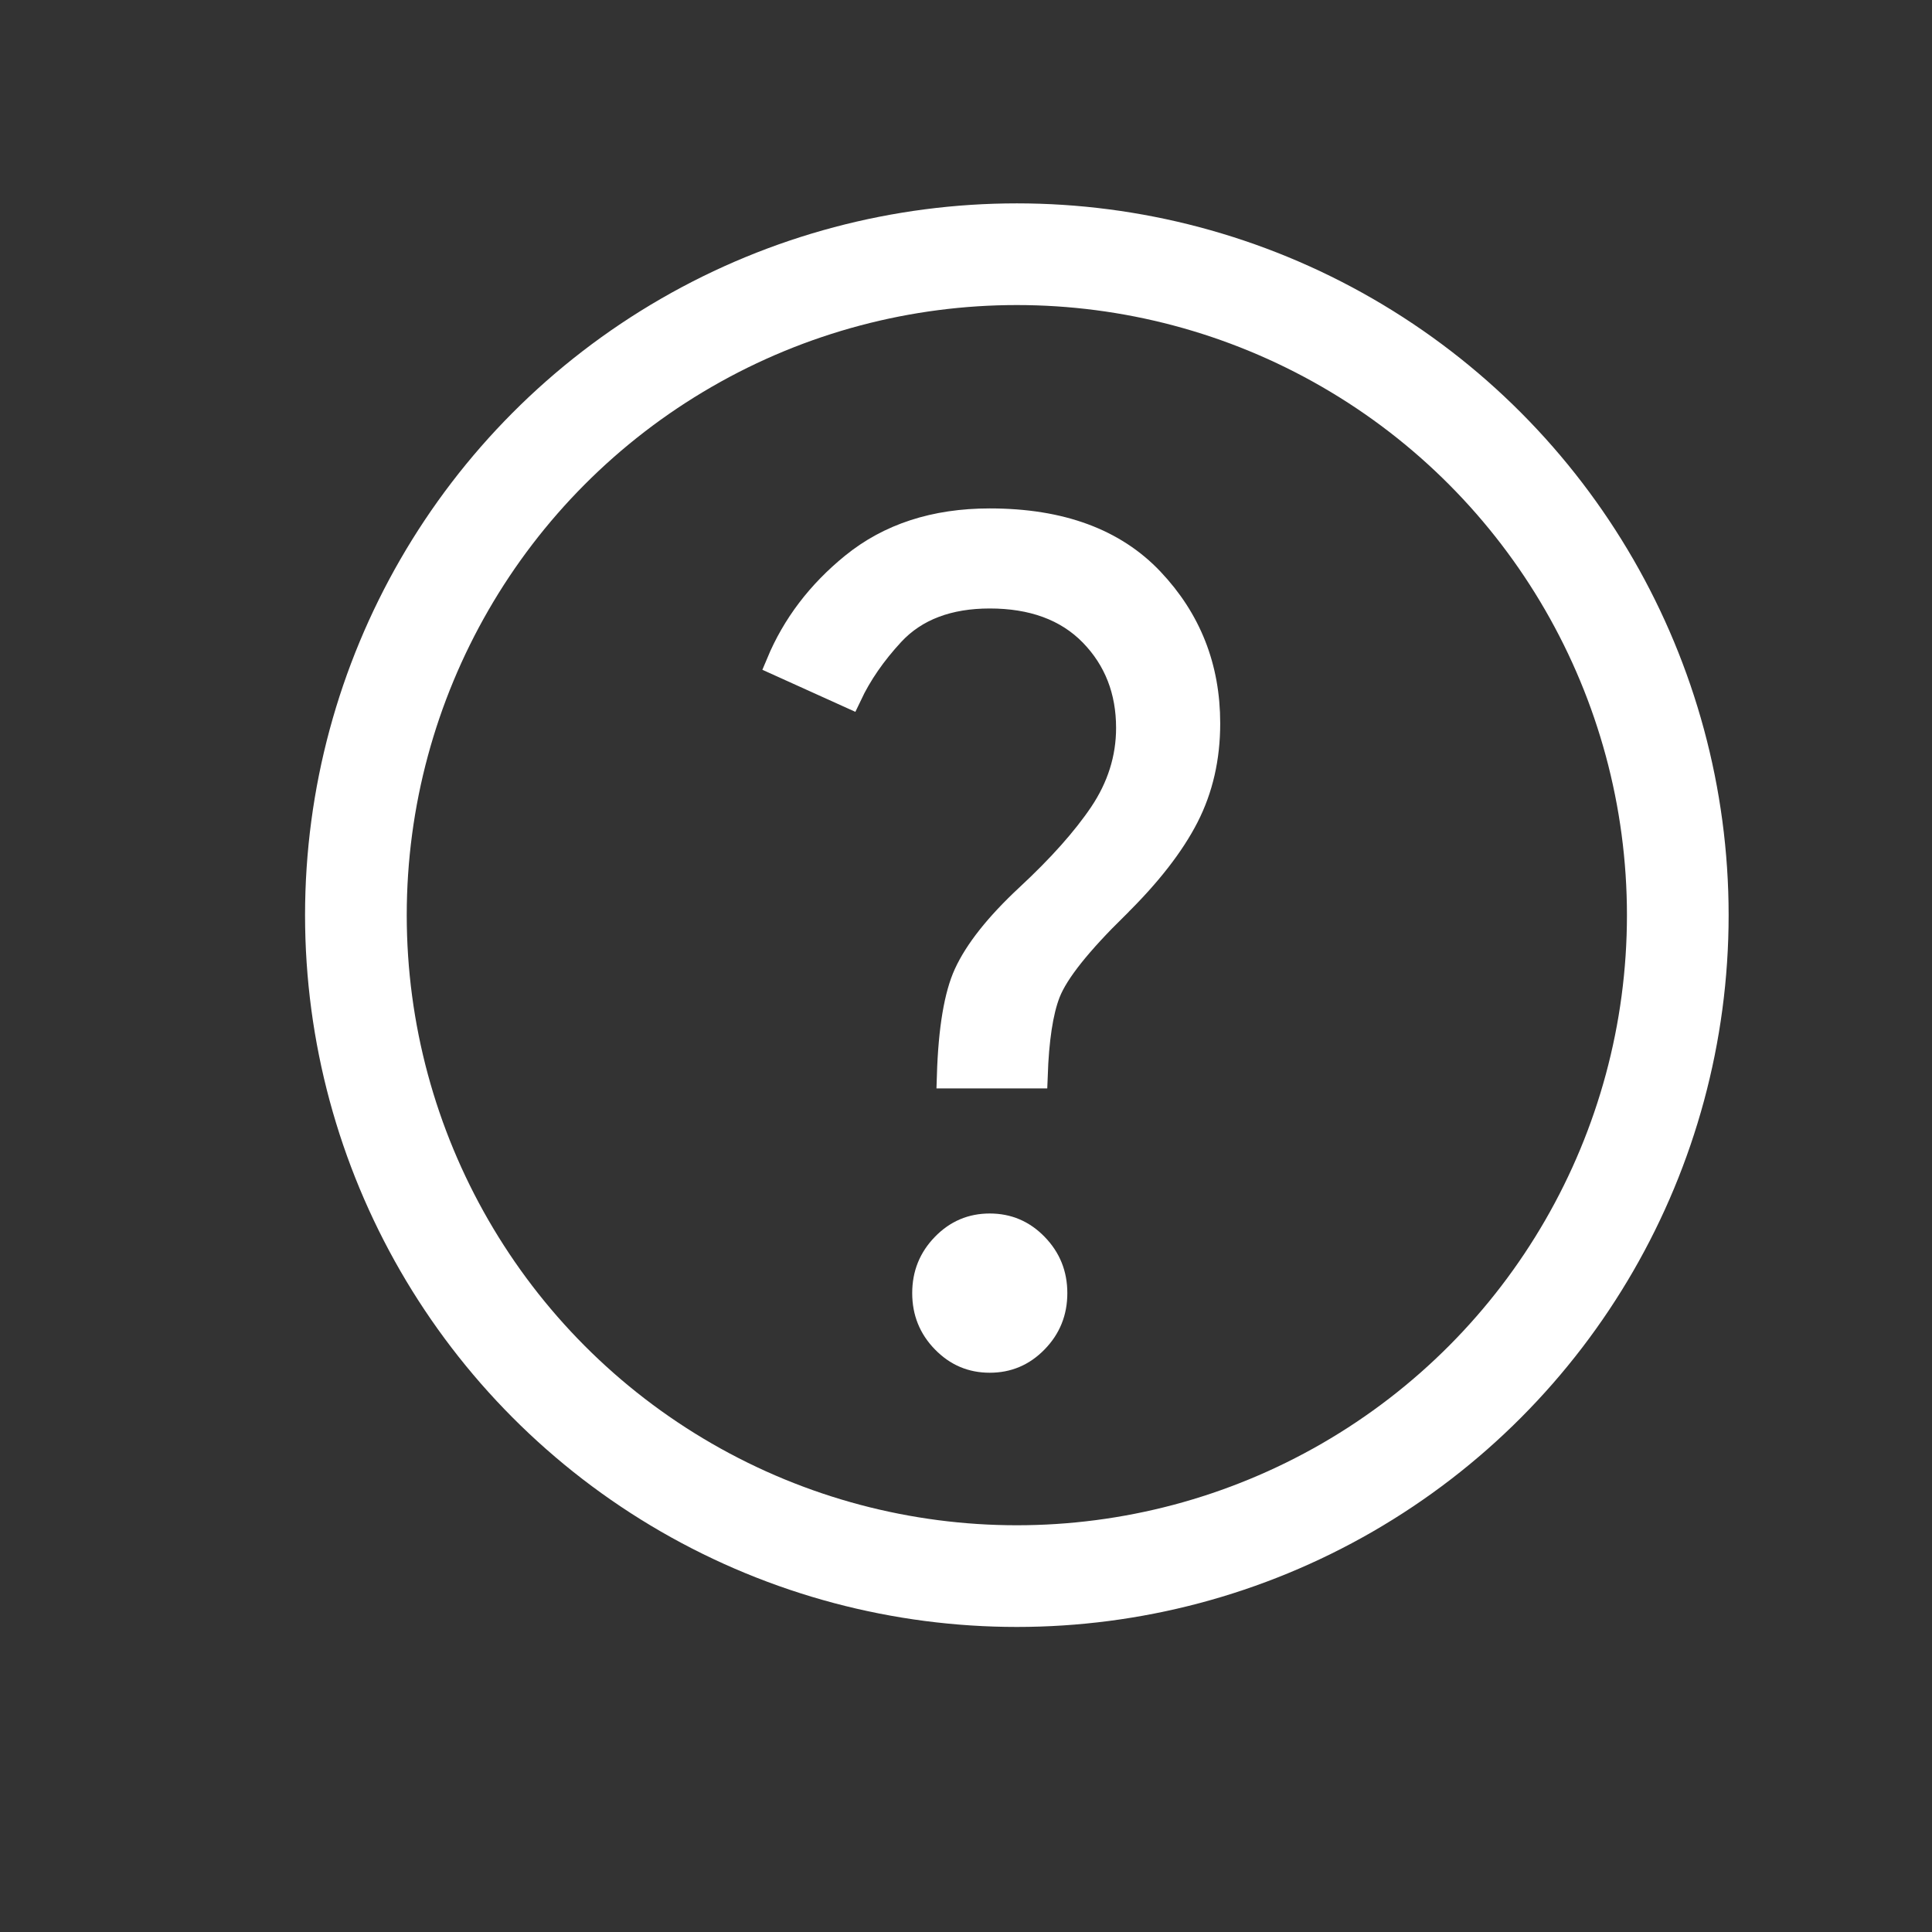
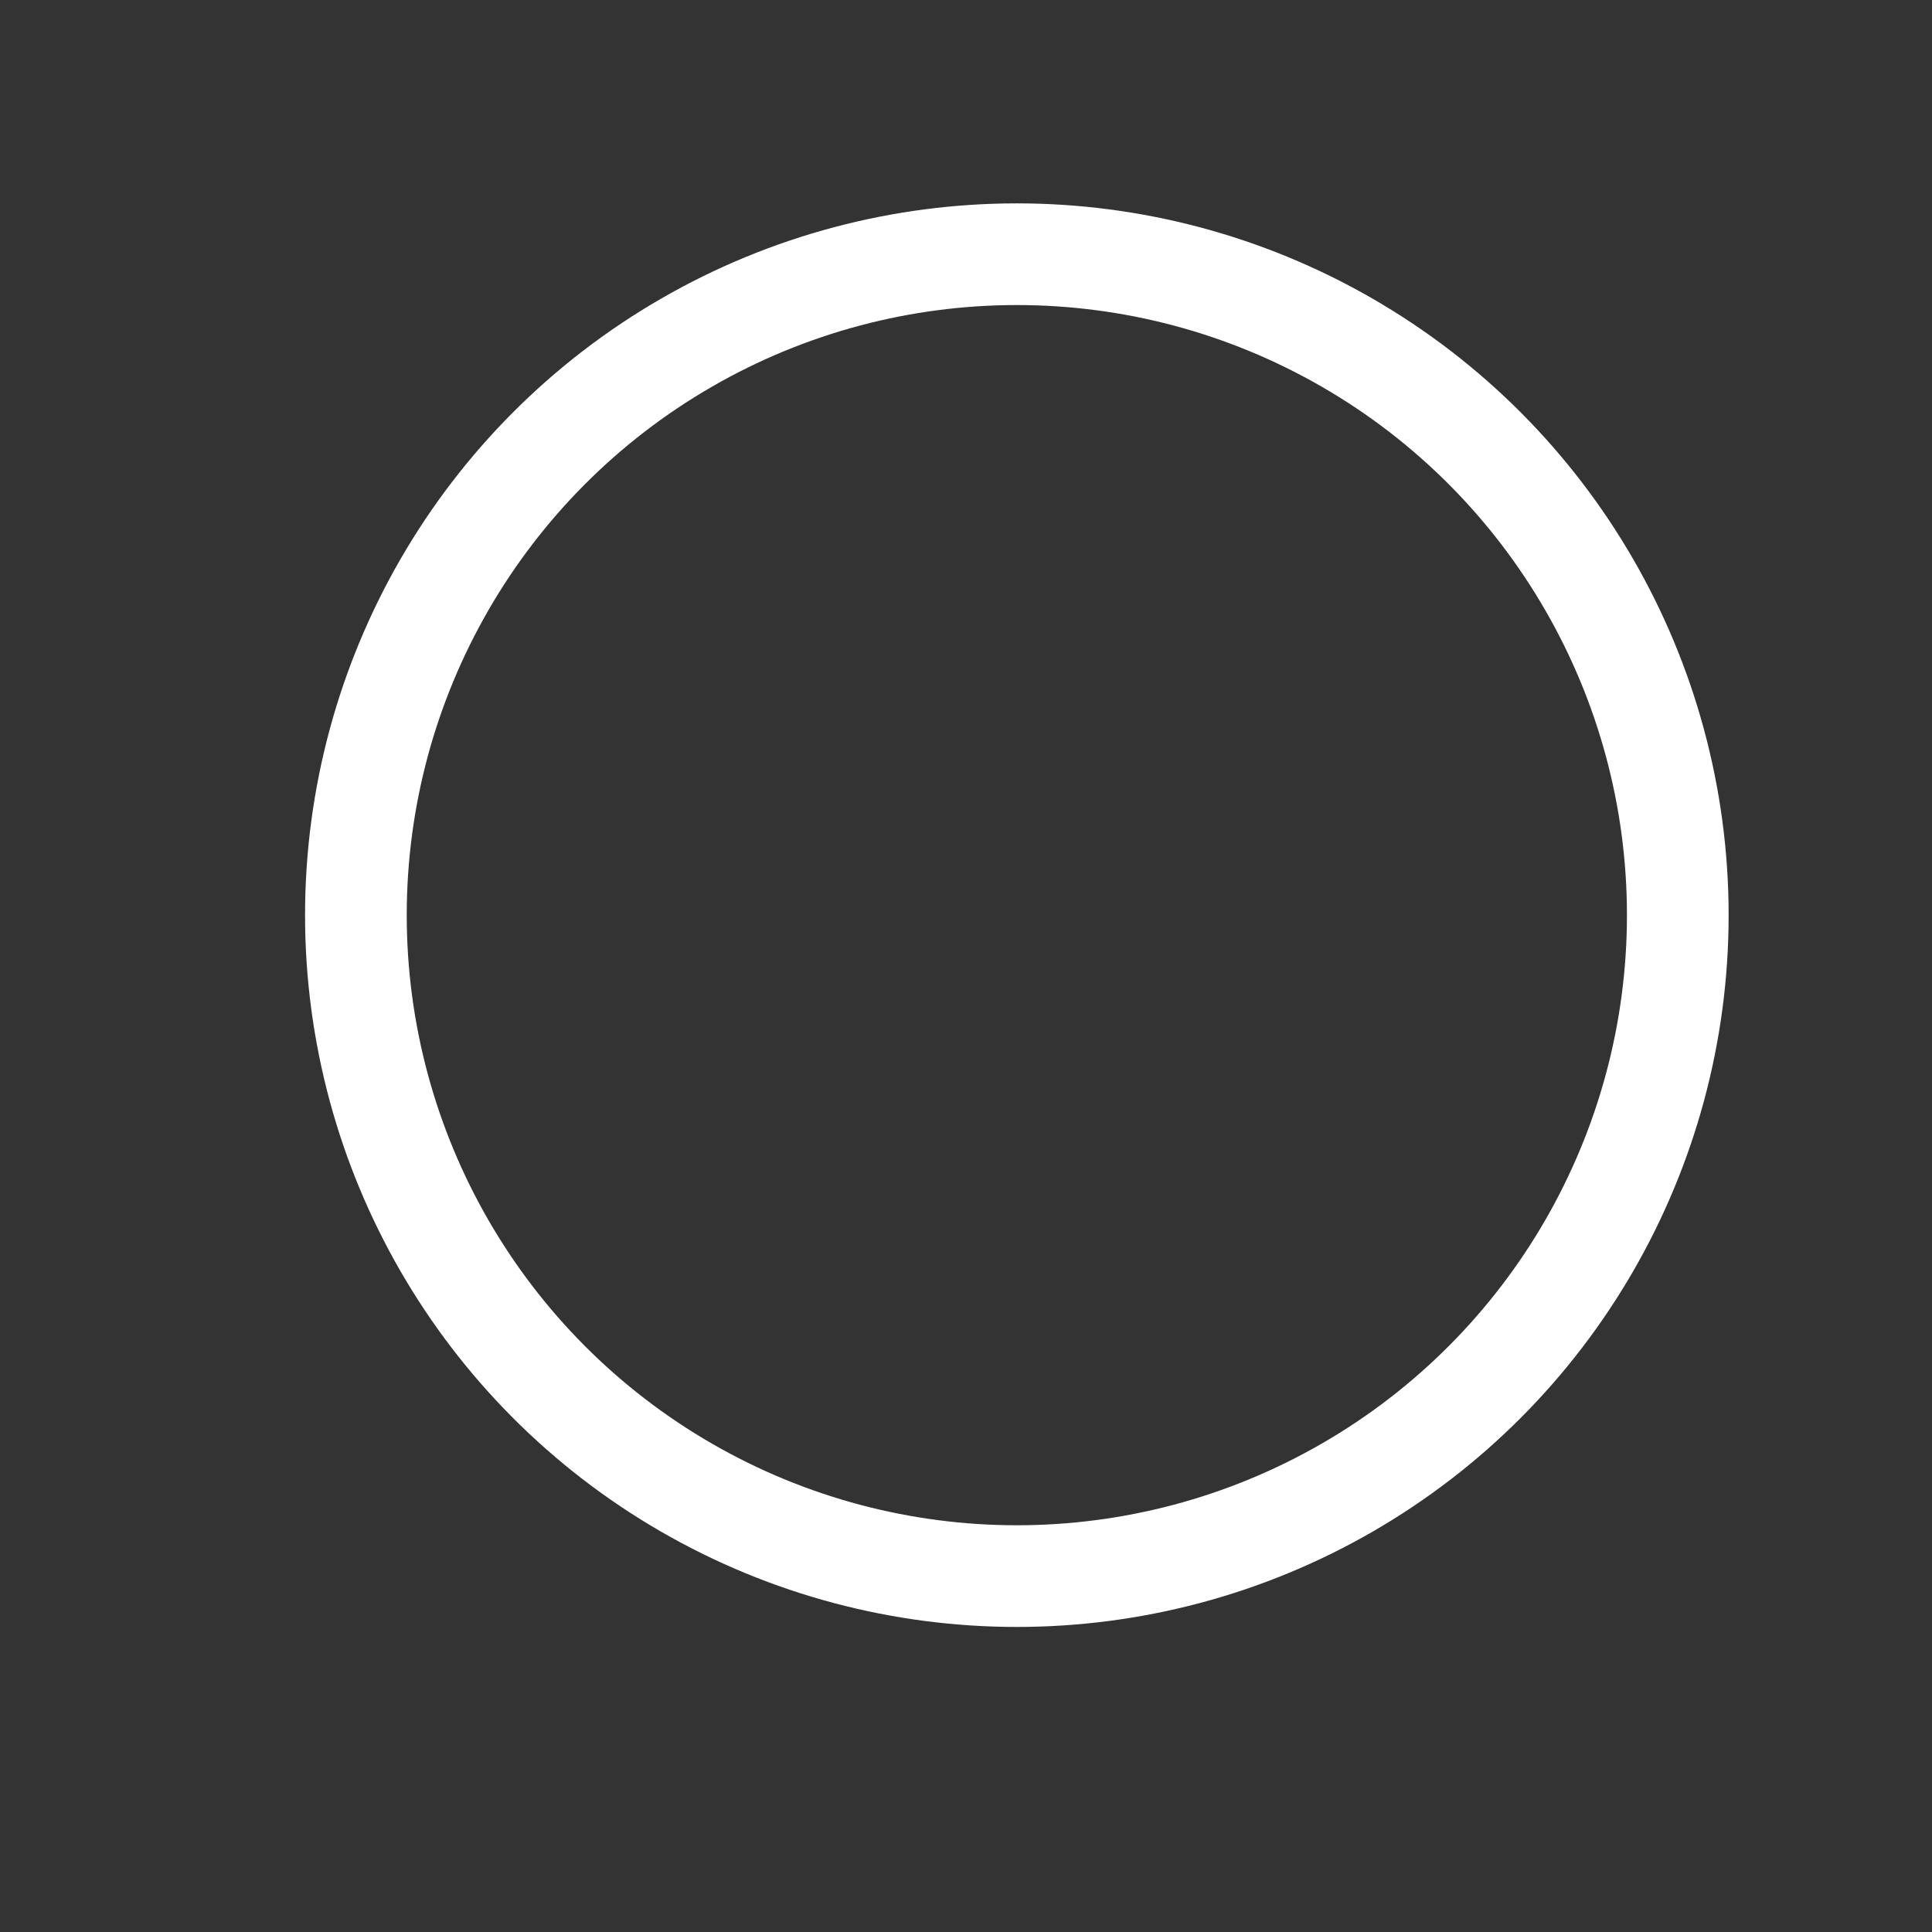
<svg xmlns="http://www.w3.org/2000/svg" width="38" height="38" viewBox="0 0 38 38" fill="none">
  <rect x="0" y="0" width="38" height="38" fill="#333333" stroke="none" />
  <circle cx="20" cy="18" r="13" stroke="white" stroke-width="2" />
-   <path d="M21.951 17.829L21.951 17.83C21.59 18.184 21.298 18.501 21.075 18.78C20.855 19.056 20.693 19.307 20.607 19.528C20.462 19.902 20.382 20.451 20.357 21.158H18.677C18.706 20.227 18.822 19.57 19.008 19.163C19.214 18.713 19.613 18.202 20.226 17.632C20.845 17.057 21.328 16.517 21.669 16.012C22.021 15.488 22.202 14.922 22.202 14.317C22.202 13.586 21.962 12.963 21.477 12.465C20.983 11.958 20.301 11.718 19.467 11.718C18.662 11.718 18.006 11.955 17.54 12.459C17.183 12.845 16.903 13.249 16.703 13.672L15.319 13.046C15.629 12.303 16.115 11.663 16.781 11.122C17.492 10.545 18.382 10.25 19.467 10.25C20.871 10.25 21.917 10.648 22.642 11.413C23.381 12.194 23.75 13.127 23.75 14.228C23.75 14.908 23.609 15.517 23.331 16.06C23.049 16.61 22.593 17.2 21.951 17.829ZM19.467 26.75C19.114 26.75 18.819 26.625 18.568 26.367C18.316 26.109 18.192 25.802 18.192 25.434C18.192 25.066 18.316 24.76 18.568 24.501C18.819 24.243 19.114 24.118 19.467 24.118C19.82 24.118 20.116 24.243 20.367 24.501C20.619 24.76 20.743 25.066 20.743 25.434C20.743 25.802 20.619 26.109 20.367 26.367C20.116 26.625 19.82 26.75 19.467 26.75Z" fill="white" stroke="white" stroke-width="0.5" />
</svg>